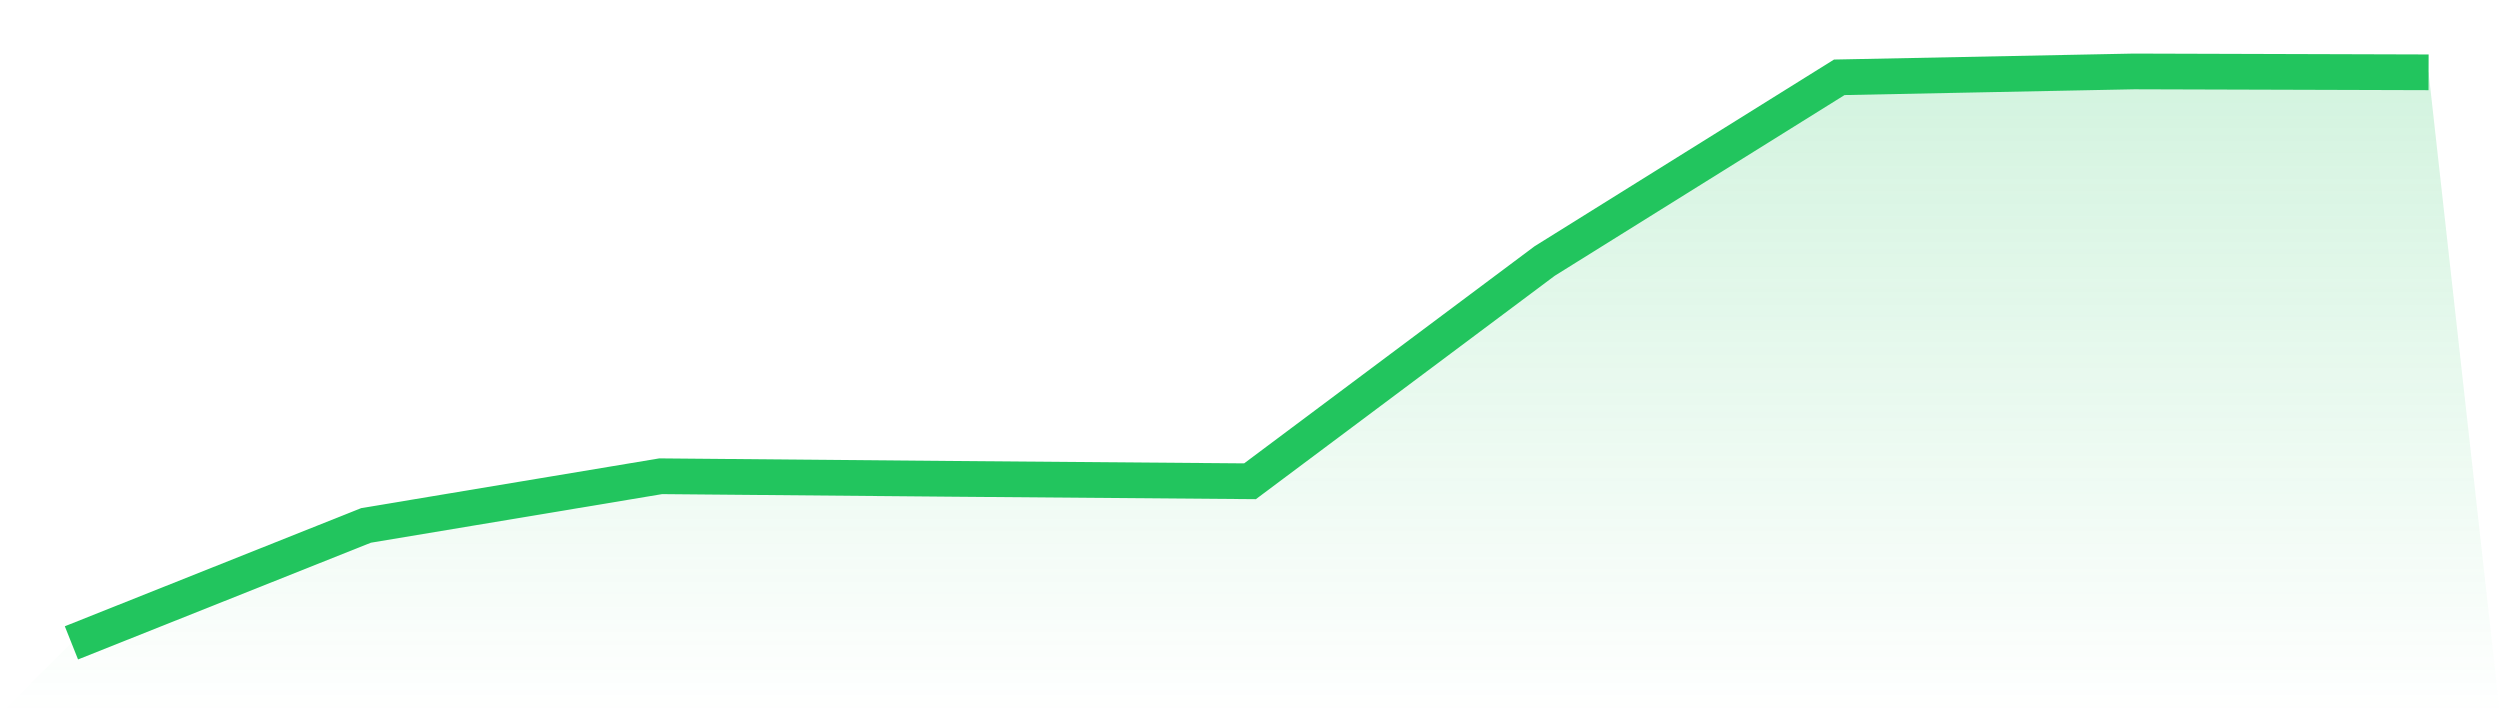
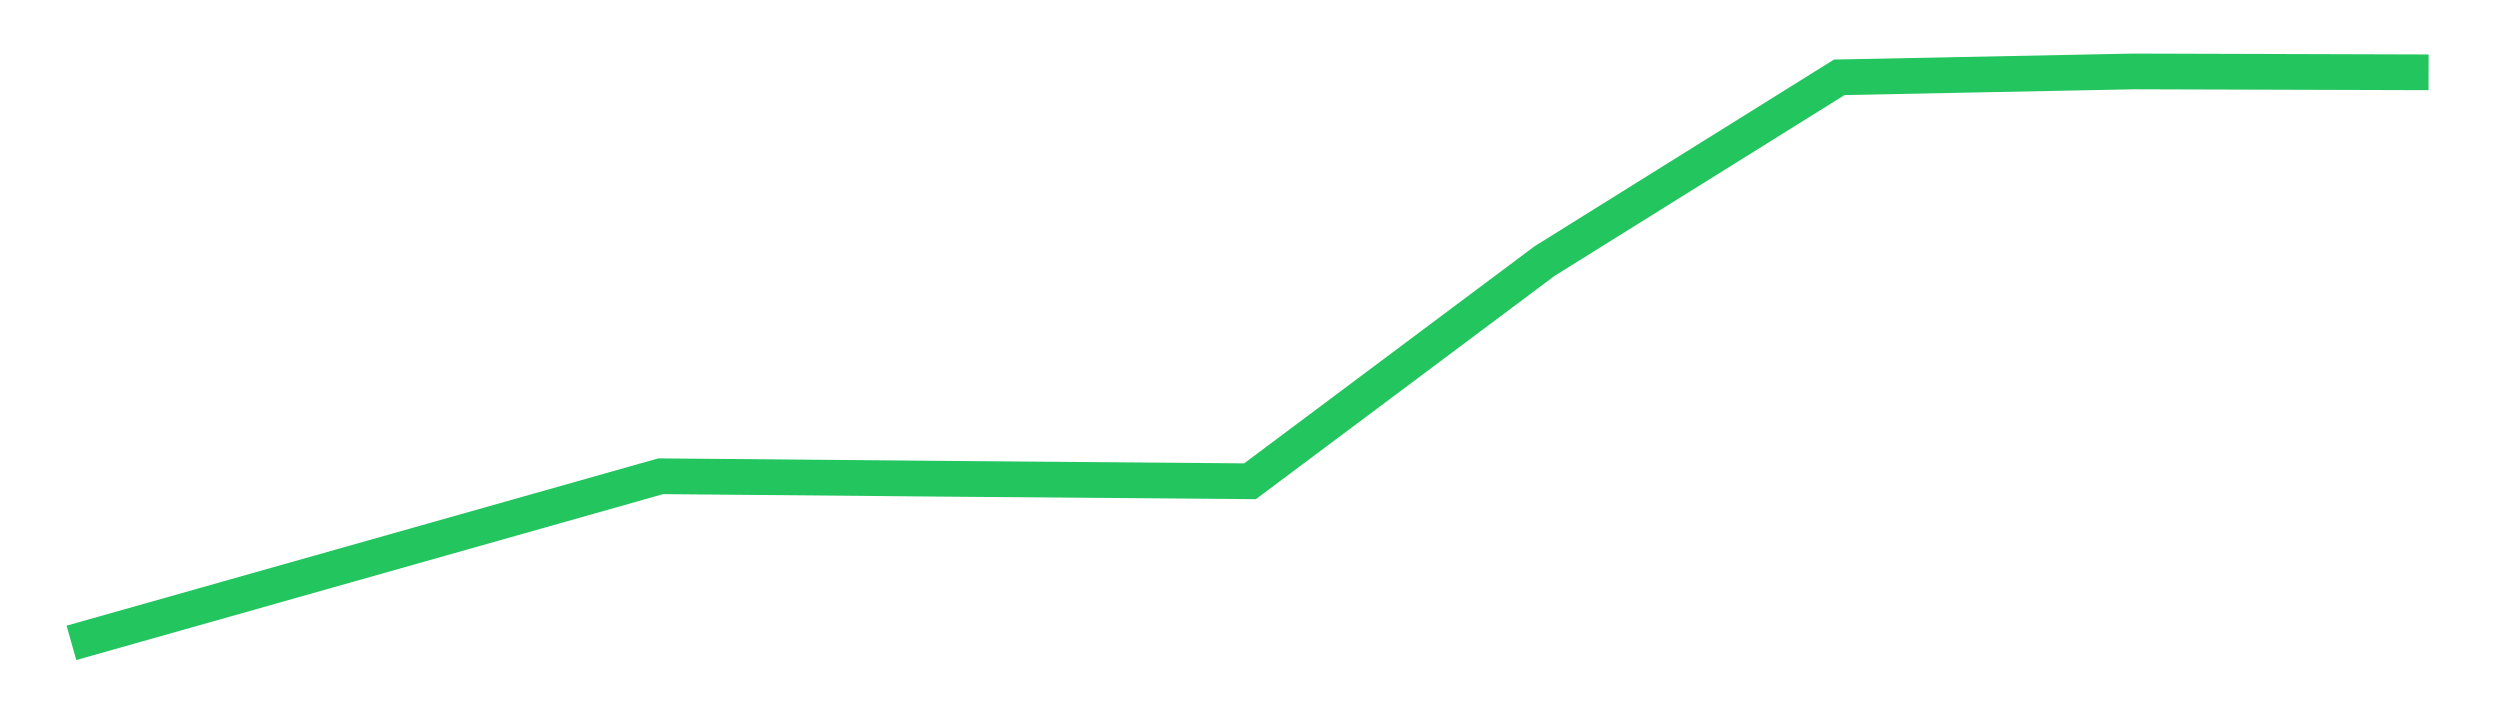
<svg xmlns="http://www.w3.org/2000/svg" viewBox="0 0 140 40">
  <defs>
    <linearGradient id="gradient" x1="0" x2="0" y1="0" y2="1">
      <stop offset="0%" stop-color="#22c55e" stop-opacity="0.2" />
      <stop offset="100%" stop-color="#22c55e" stop-opacity="0" />
    </linearGradient>
  </defs>
-   <path d="M4,36 L4,36 L20.5,29.423 L37,26.67 L53.5,26.817 L70,26.951 L86.5,14.618 L103,4.329 L119.5,4 L136,4.05 L140,40 L0,40 z" fill="url(#gradient)" />
-   <path d="M4,36 L4,36 L20.5,29.423 L37,26.67 L53.5,26.817 L70,26.951 L86.5,14.618 L103,4.329 L119.5,4 L136,4.05" fill="none" stroke="#22c55e" stroke-width="2" />
+   <path d="M4,36 L4,36 L37,26.67 L53.5,26.817 L70,26.951 L86.5,14.618 L103,4.329 L119.5,4 L136,4.05" fill="none" stroke="#22c55e" stroke-width="2" />
</svg>